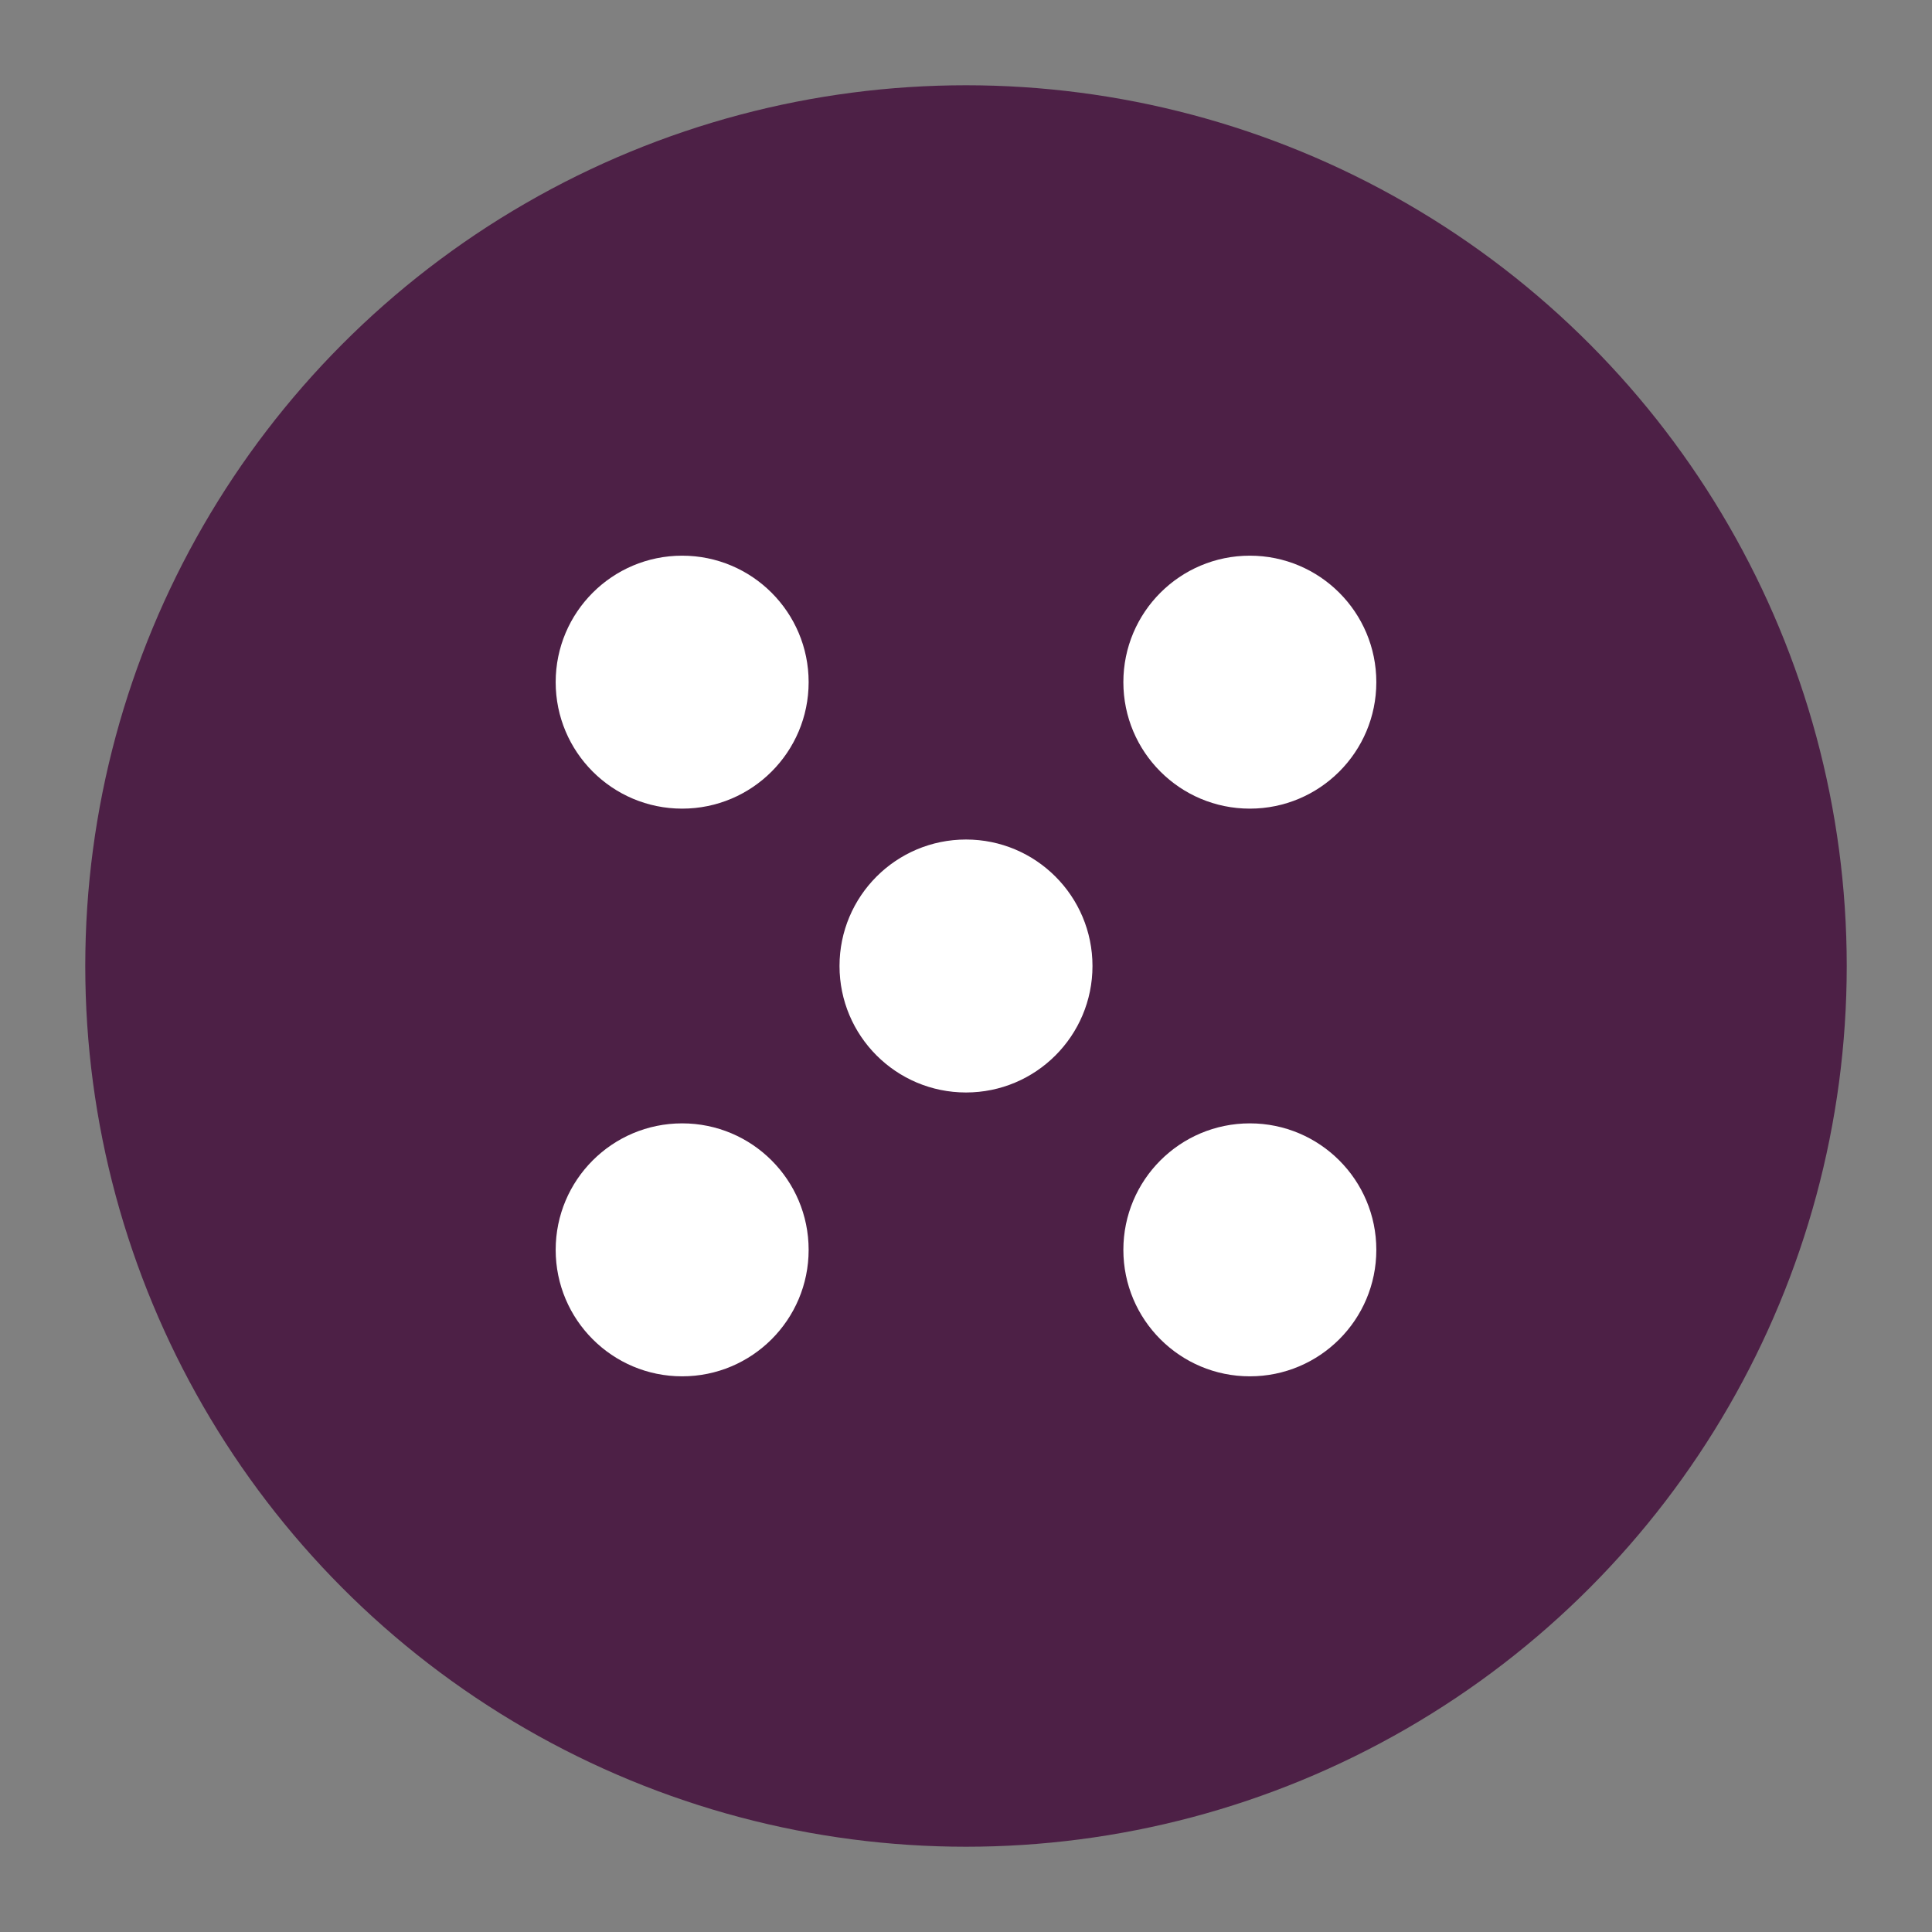
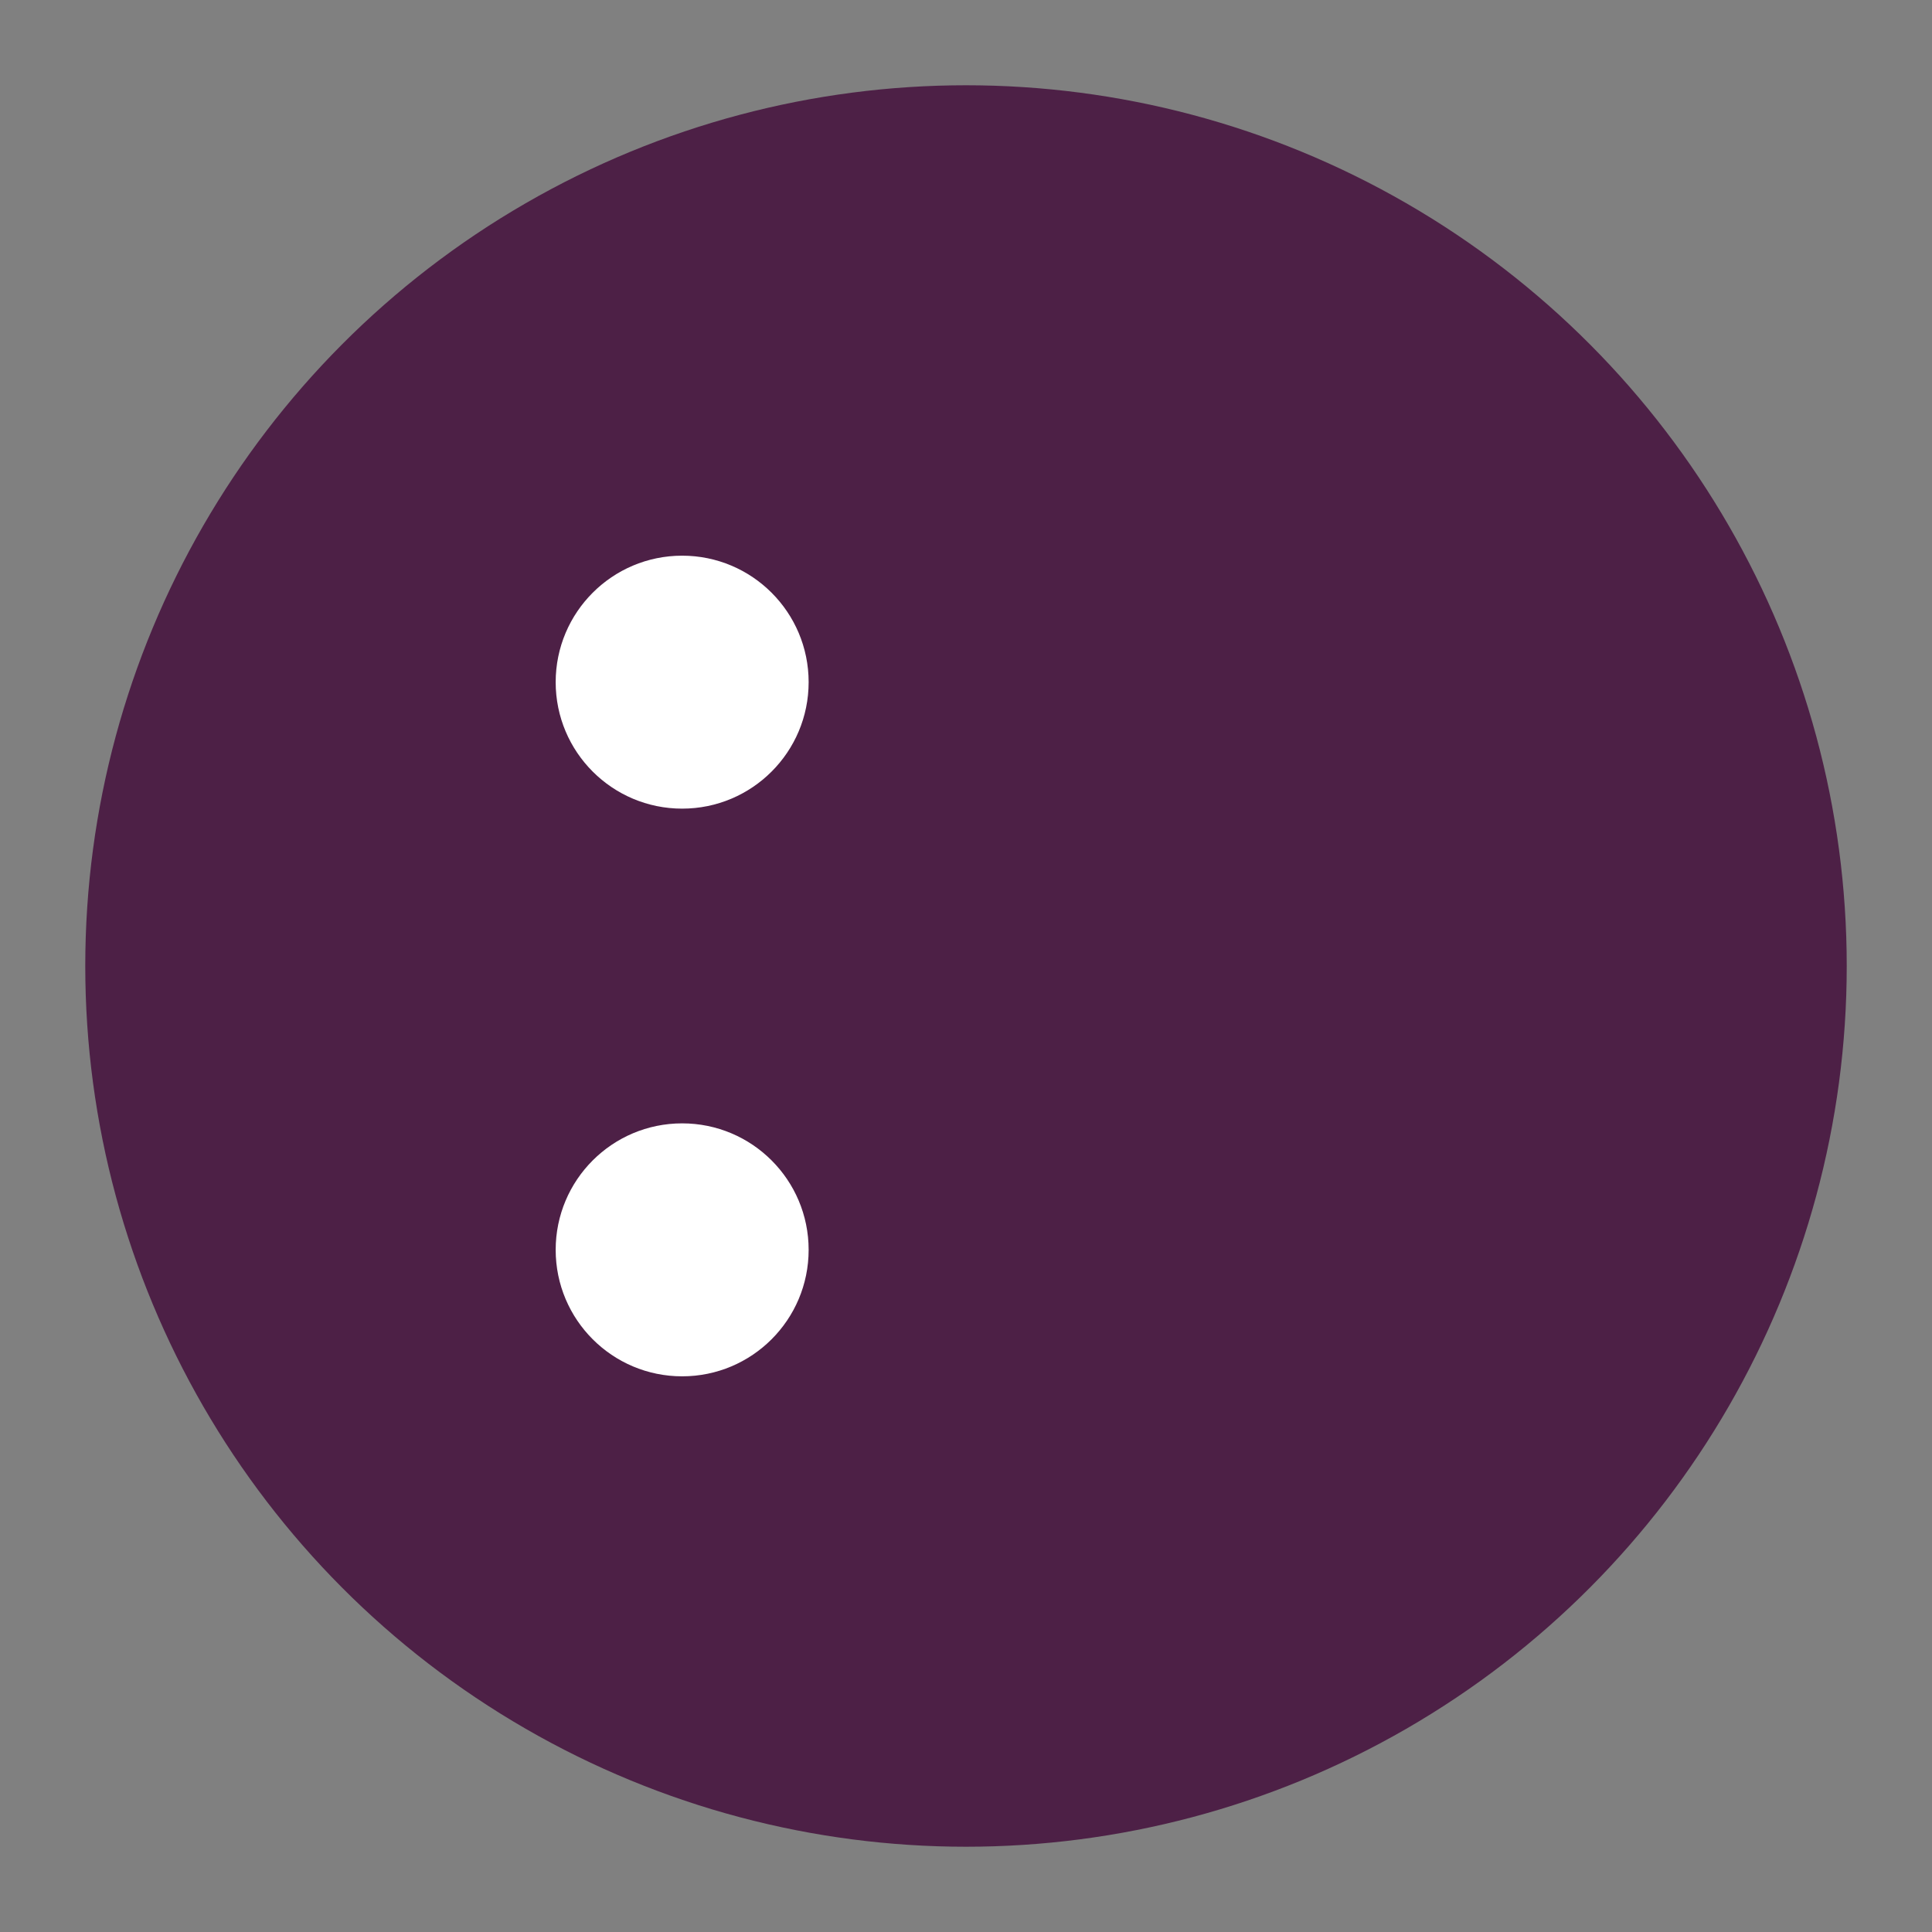
<svg xmlns="http://www.w3.org/2000/svg" id="Layer_1" viewBox="0 0 600 600">
  <rect x="0" y="0" width="600" height="600" fill="#808080" stroke="none" />
  <defs>
    <style>.cls-1{fill:#fff;}.cls-2{fill:#4d2046;}</style>
  </defs>
  <circle class="cls-2" cx="300" cy="300" r="273.52" />
  <circle class="cls-1" cx="211.85" cy="211.85" r="39.28" />
  <circle class="cls-1" cx="211.85" cy="388.15" r="39.28" />
-   <circle class="cls-1" cx="388.15" cy="211.85" r="39.28" />
-   <circle class="cls-1" cx="300" cy="300" r="39.28" />
-   <circle class="cls-1" cx="388.15" cy="388.15" r="39.28" />
</svg>